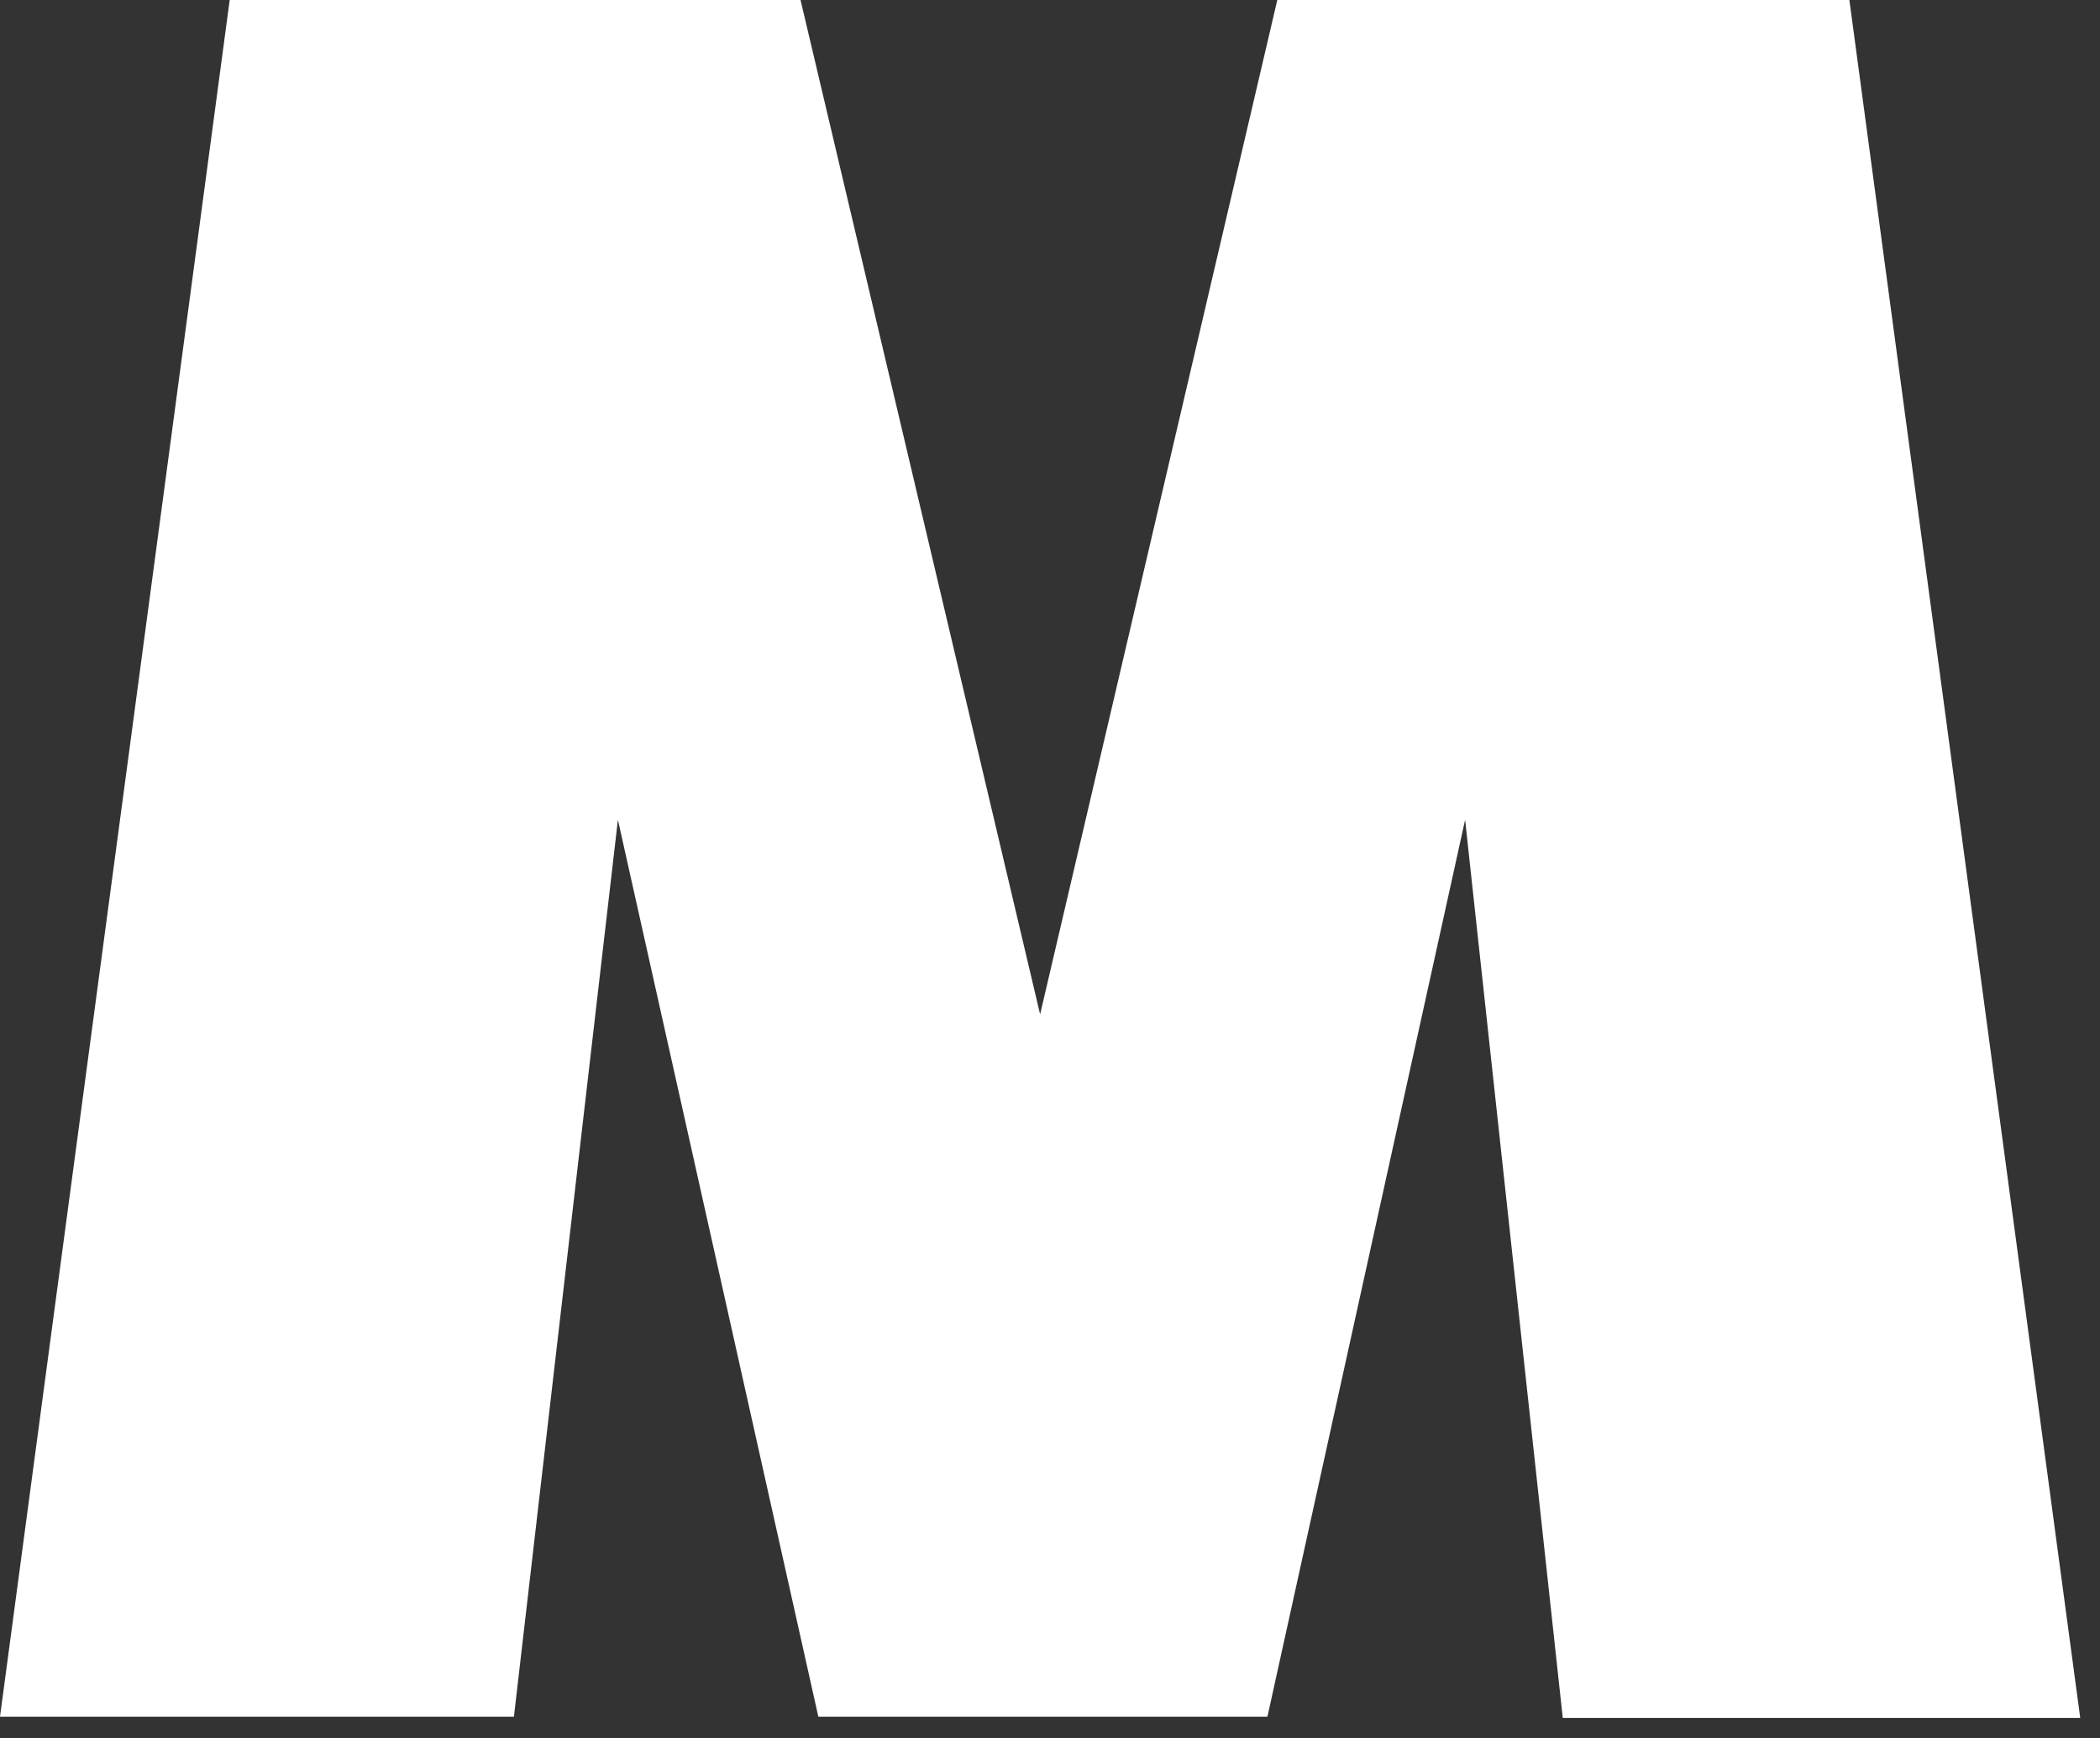
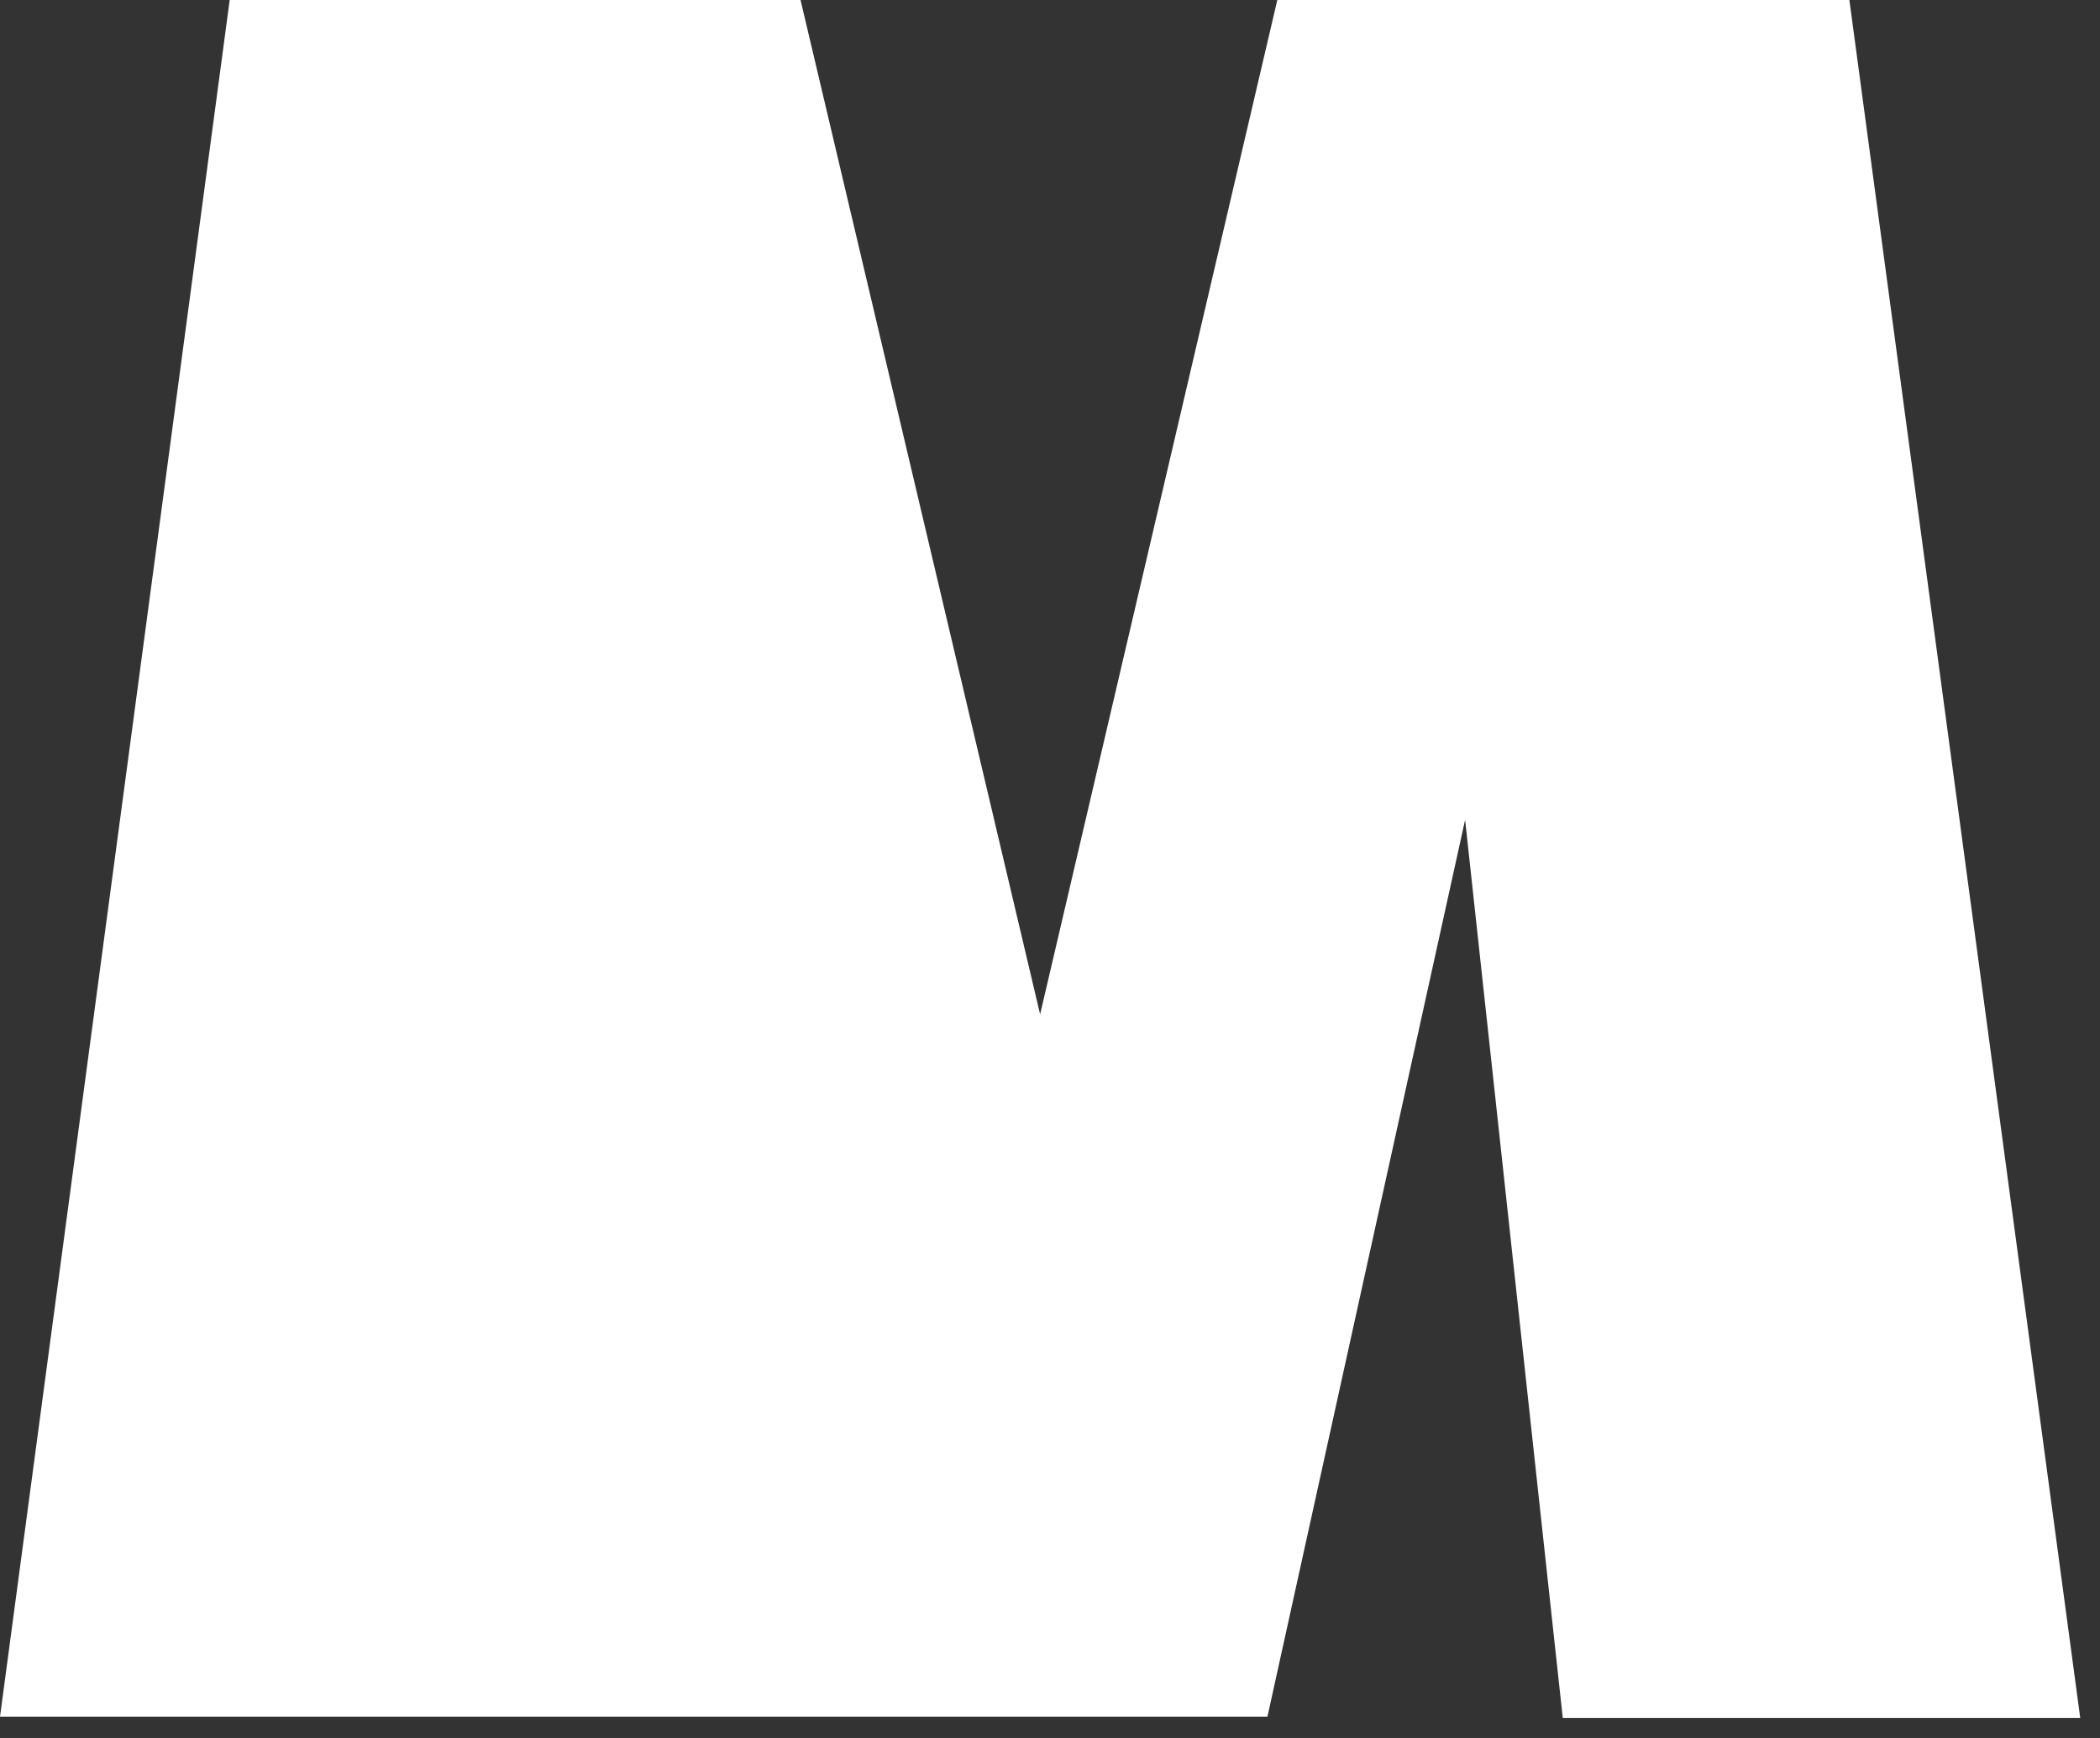
<svg xmlns="http://www.w3.org/2000/svg" fill="none" height="100%" overflow="visible" preserveAspectRatio="none" style="display: block;" viewBox="0 0 58 48" width="100%">
  <rect x="0" y="0" width="58" height="48" fill="#333333" stroke="none" />
-   <path d="M14.194 47.413H0L6.344 0H22.11L28.727 28.014L35.278 0H51.078L57.454 47.446H43.162L40.465 22.642L35.005 47.413H22.602L17.066 22.642L14.194 47.413Z" fill="white" id="Vector" />
+   <path d="M14.194 47.413H0L6.344 0H22.11L28.727 28.014L35.278 0H51.078L57.454 47.446H43.162L40.465 22.642L35.005 47.413H22.602L14.194 47.413Z" fill="white" id="Vector" />
</svg>